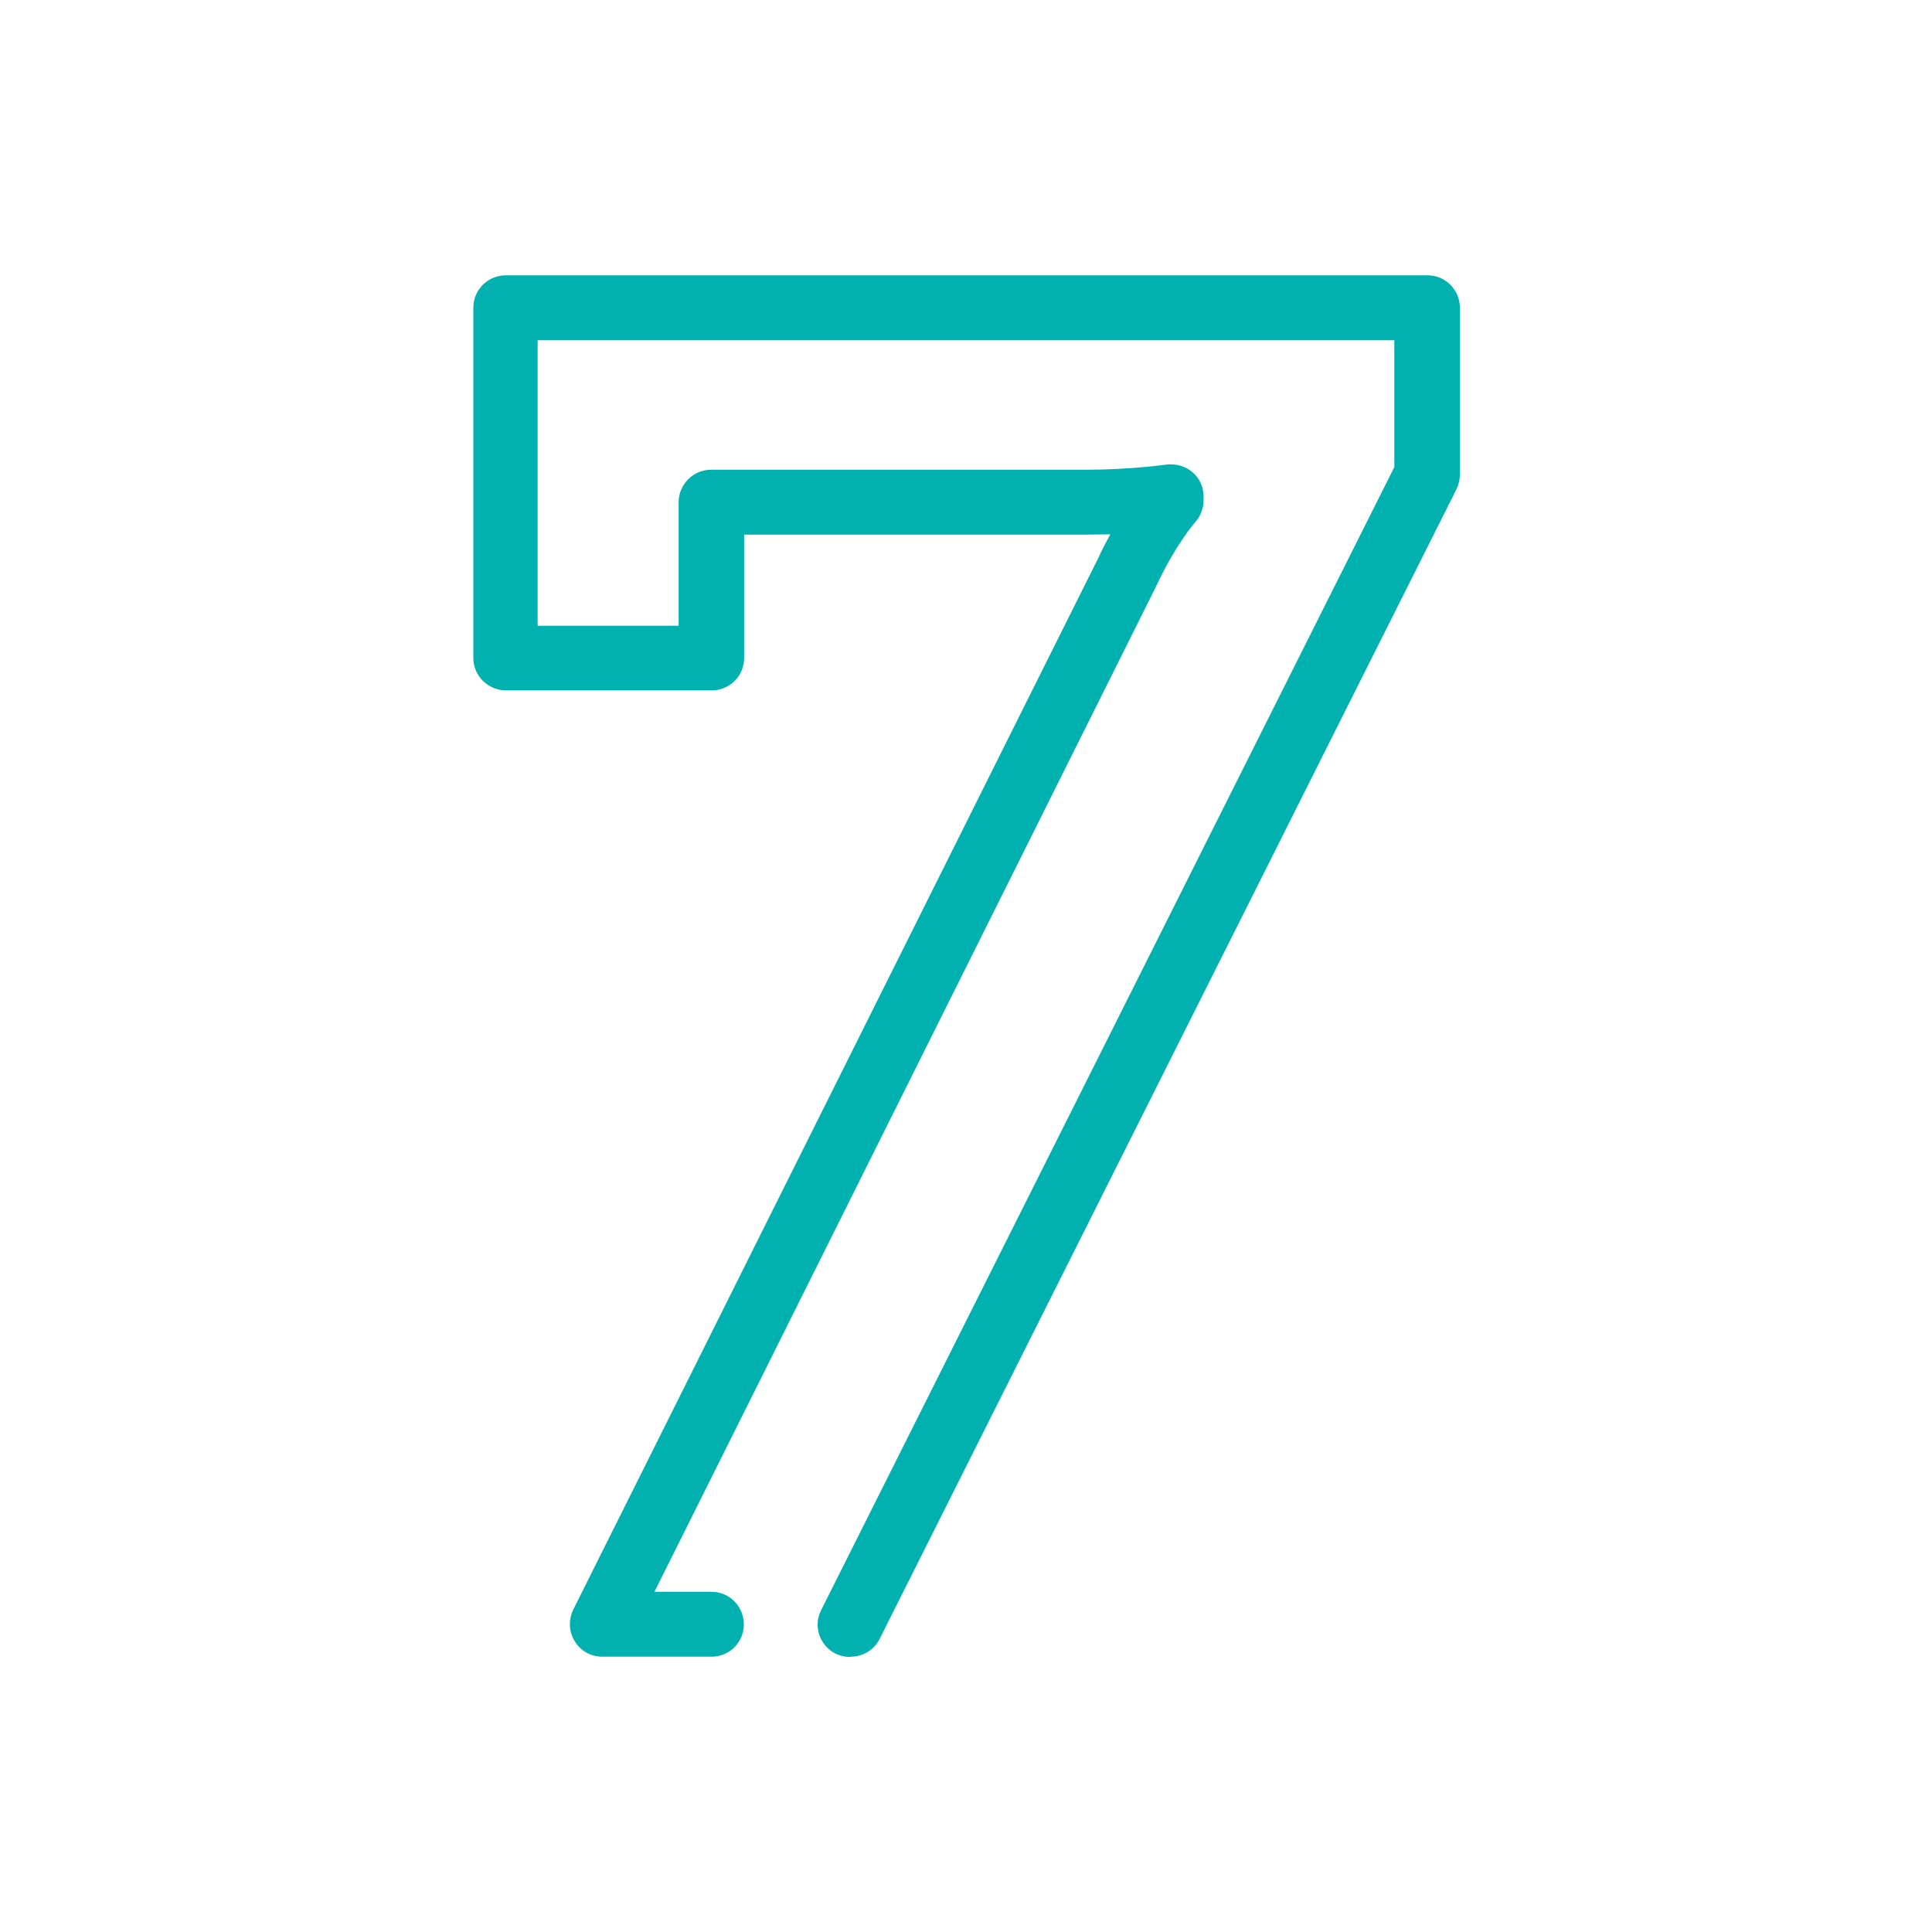
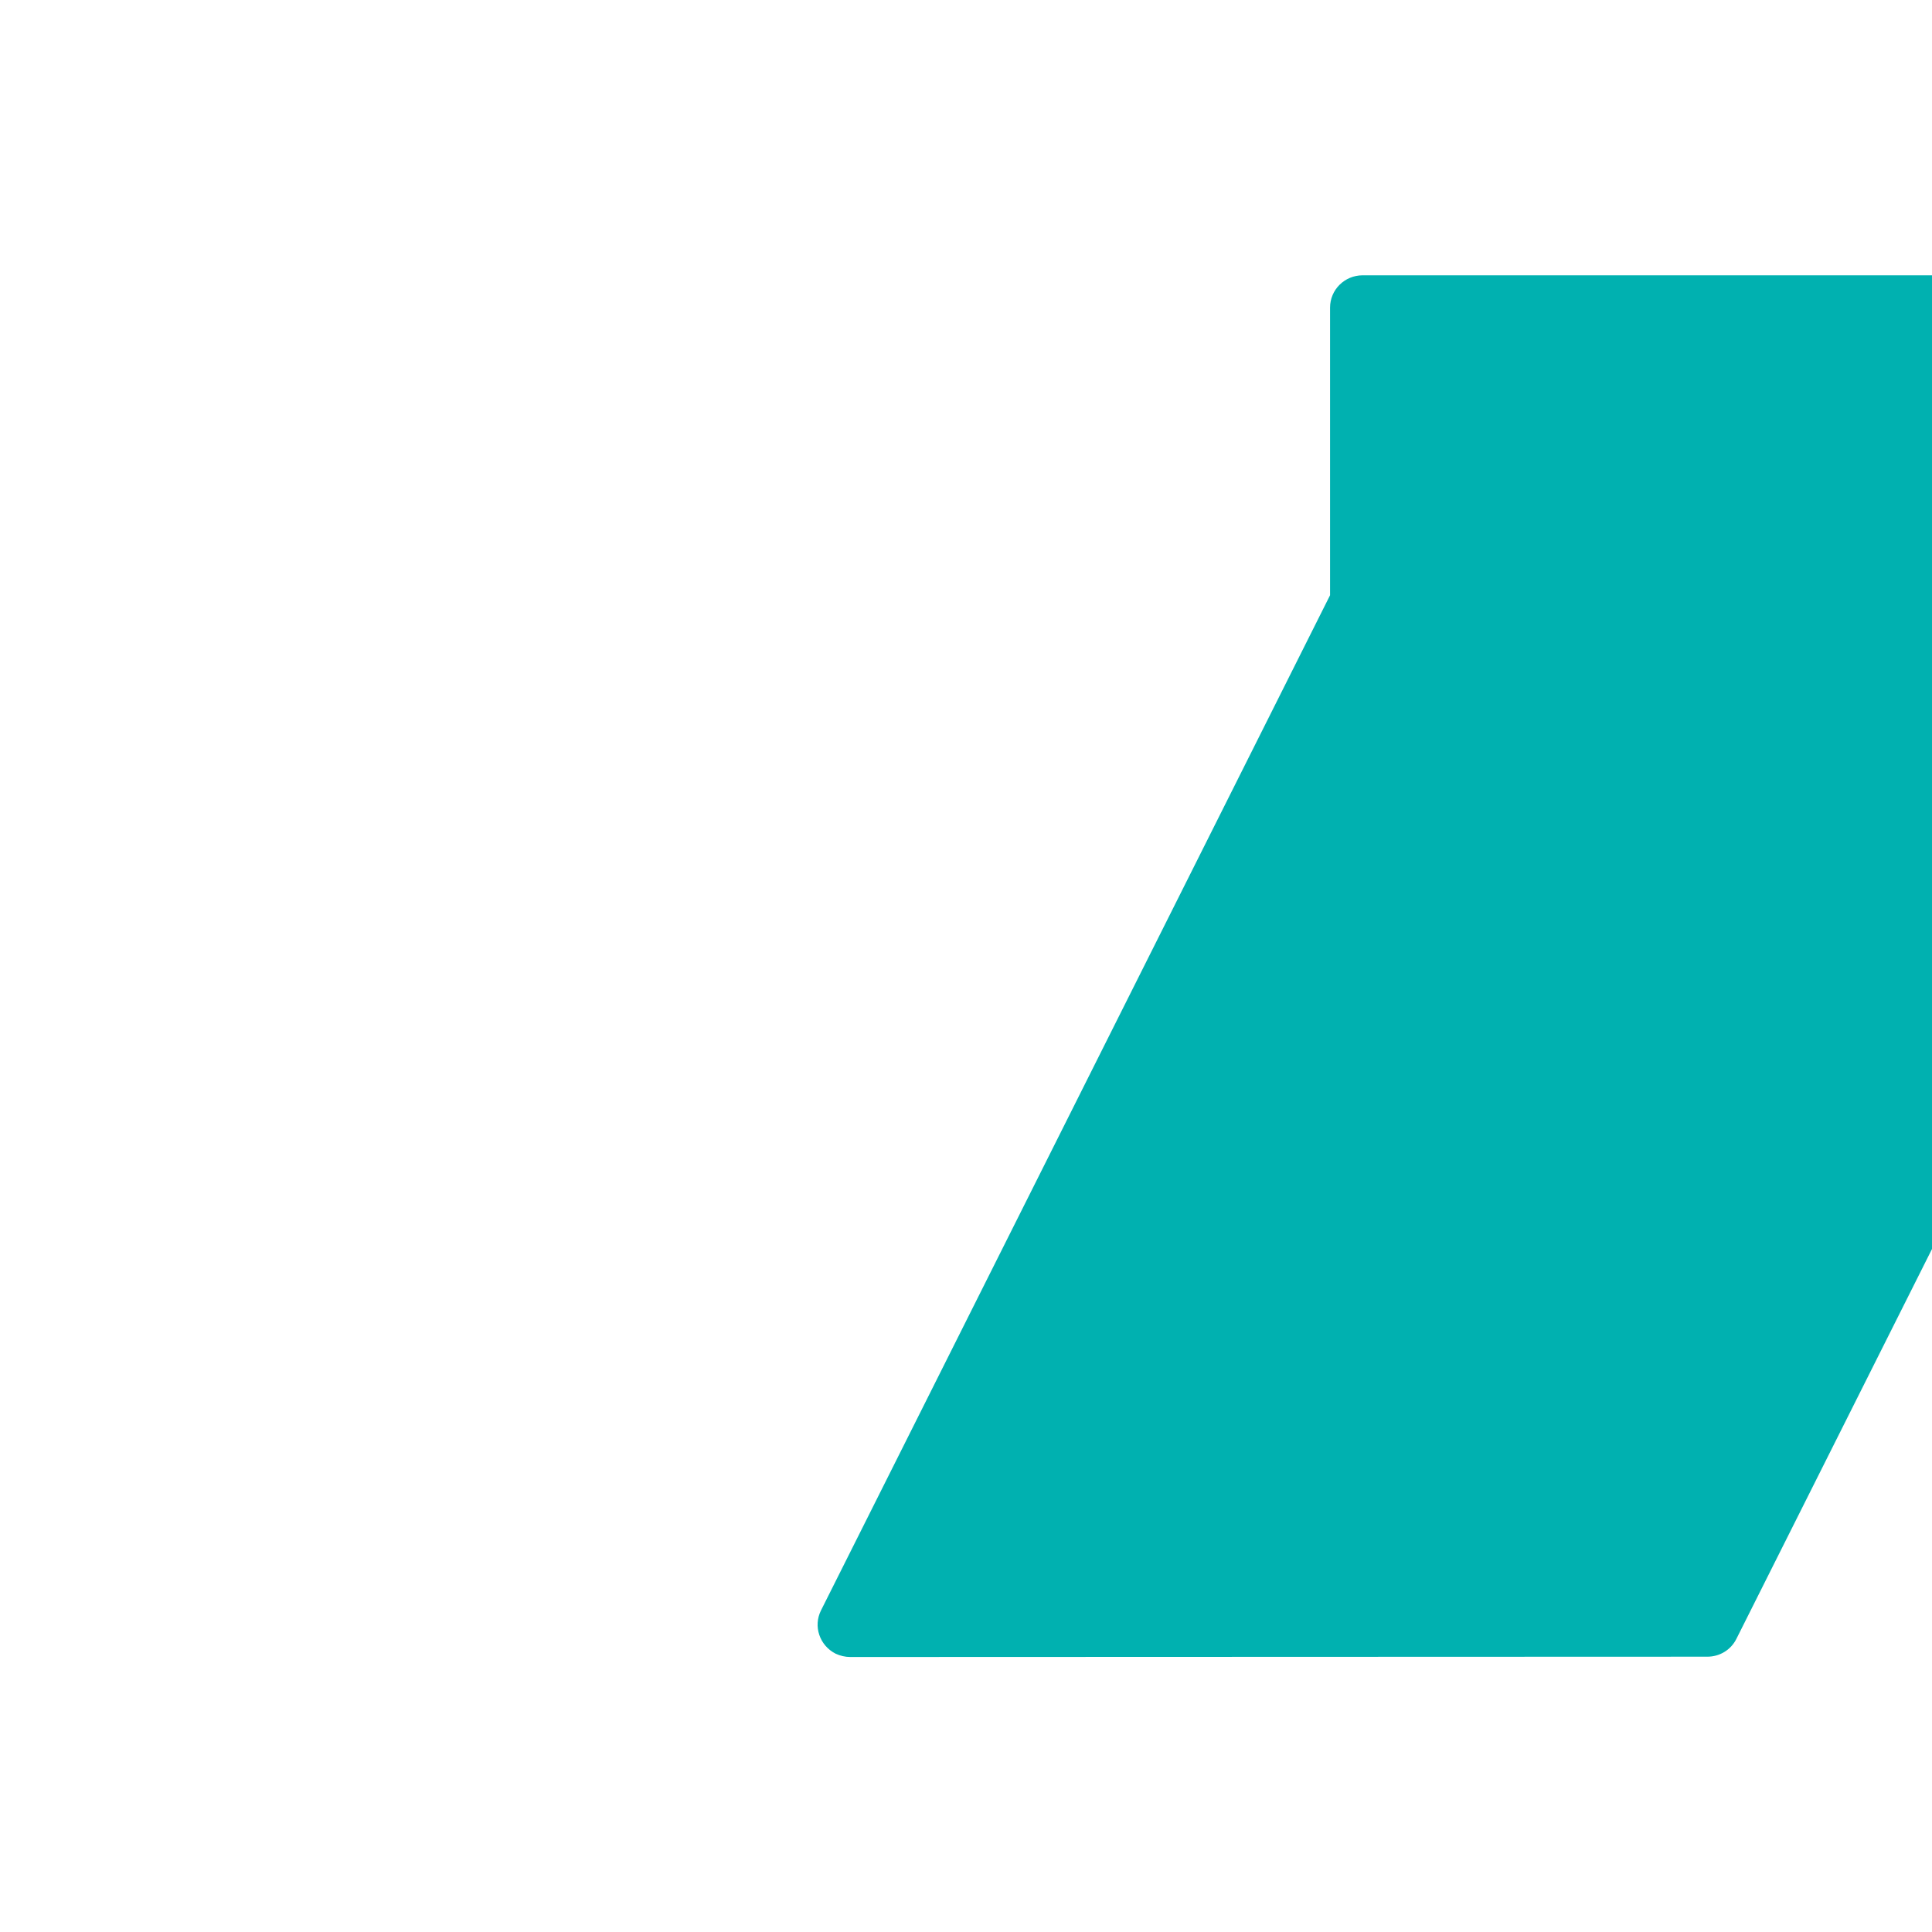
<svg xmlns="http://www.w3.org/2000/svg" id="Layer_1" viewBox="0 0 64 64">
  <defs>
    <style>.cls-1{fill:#00b1b0;}</style>
  </defs>
-   <path class="cls-1" d="m28.16,54.89c-.16,0-.33-.04-.48-.11-.53-.27-.75-.91-.48-1.44L46.19,15.47v-4.2h-28.38v9.46h4.67v-4.09c0-.59.48-1.08,1.08-1.08h12.41c1.49,0,2.66-.17,2.67-.17.31-.04.62.05.86.25.24.2.37.5.37.81v.12c0,.27-.1.53-.28.73,0,0-.64.72-1.29,2.12l-16.62,33.31h1.89c.59,0,1.07.48,1.07,1.08s-.48,1.07-1.07,1.07h-3.62c-.37,0-.72-.19-.91-.51-.2-.32-.21-.71-.05-1.05l17.39-34.83c.13-.29.27-.55.4-.79-.25,0-.51.01-.79.01h-11.34v4.09c0,.59-.48,1.07-1.07,1.07h-6.82c-.59,0-1.08-.48-1.08-1.07v-11.61c0-.59.48-1.07,1.08-1.07h30.53c.59,0,1.07.48,1.07,1.07v5.53c0,.17-.04.33-.11.48l-19.11,38.09c-.19.38-.57.59-.96.59Z" />
+   <path class="cls-1" d="m28.16,54.89c-.16,0-.33-.04-.48-.11-.53-.27-.75-.91-.48-1.44L46.19,15.47v-4.2v9.46h4.67v-4.09c0-.59.48-1.08,1.08-1.08h12.41c1.49,0,2.66-.17,2.67-.17.31-.04.62.05.86.25.24.2.37.5.37.81v.12c0,.27-.1.53-.28.73,0,0-.64.72-1.29,2.12l-16.62,33.31h1.89c.59,0,1.07.48,1.07,1.08s-.48,1.07-1.07,1.07h-3.62c-.37,0-.72-.19-.91-.51-.2-.32-.21-.71-.05-1.05l17.39-34.83c.13-.29.27-.55.4-.79-.25,0-.51.01-.79.01h-11.34v4.09c0,.59-.48,1.07-1.07,1.07h-6.82c-.59,0-1.08-.48-1.08-1.07v-11.61c0-.59.48-1.07,1.08-1.07h30.53c.59,0,1.07.48,1.07,1.07v5.53c0,.17-.04.33-.11.48l-19.11,38.09c-.19.38-.57.59-.96.59Z" />
</svg>